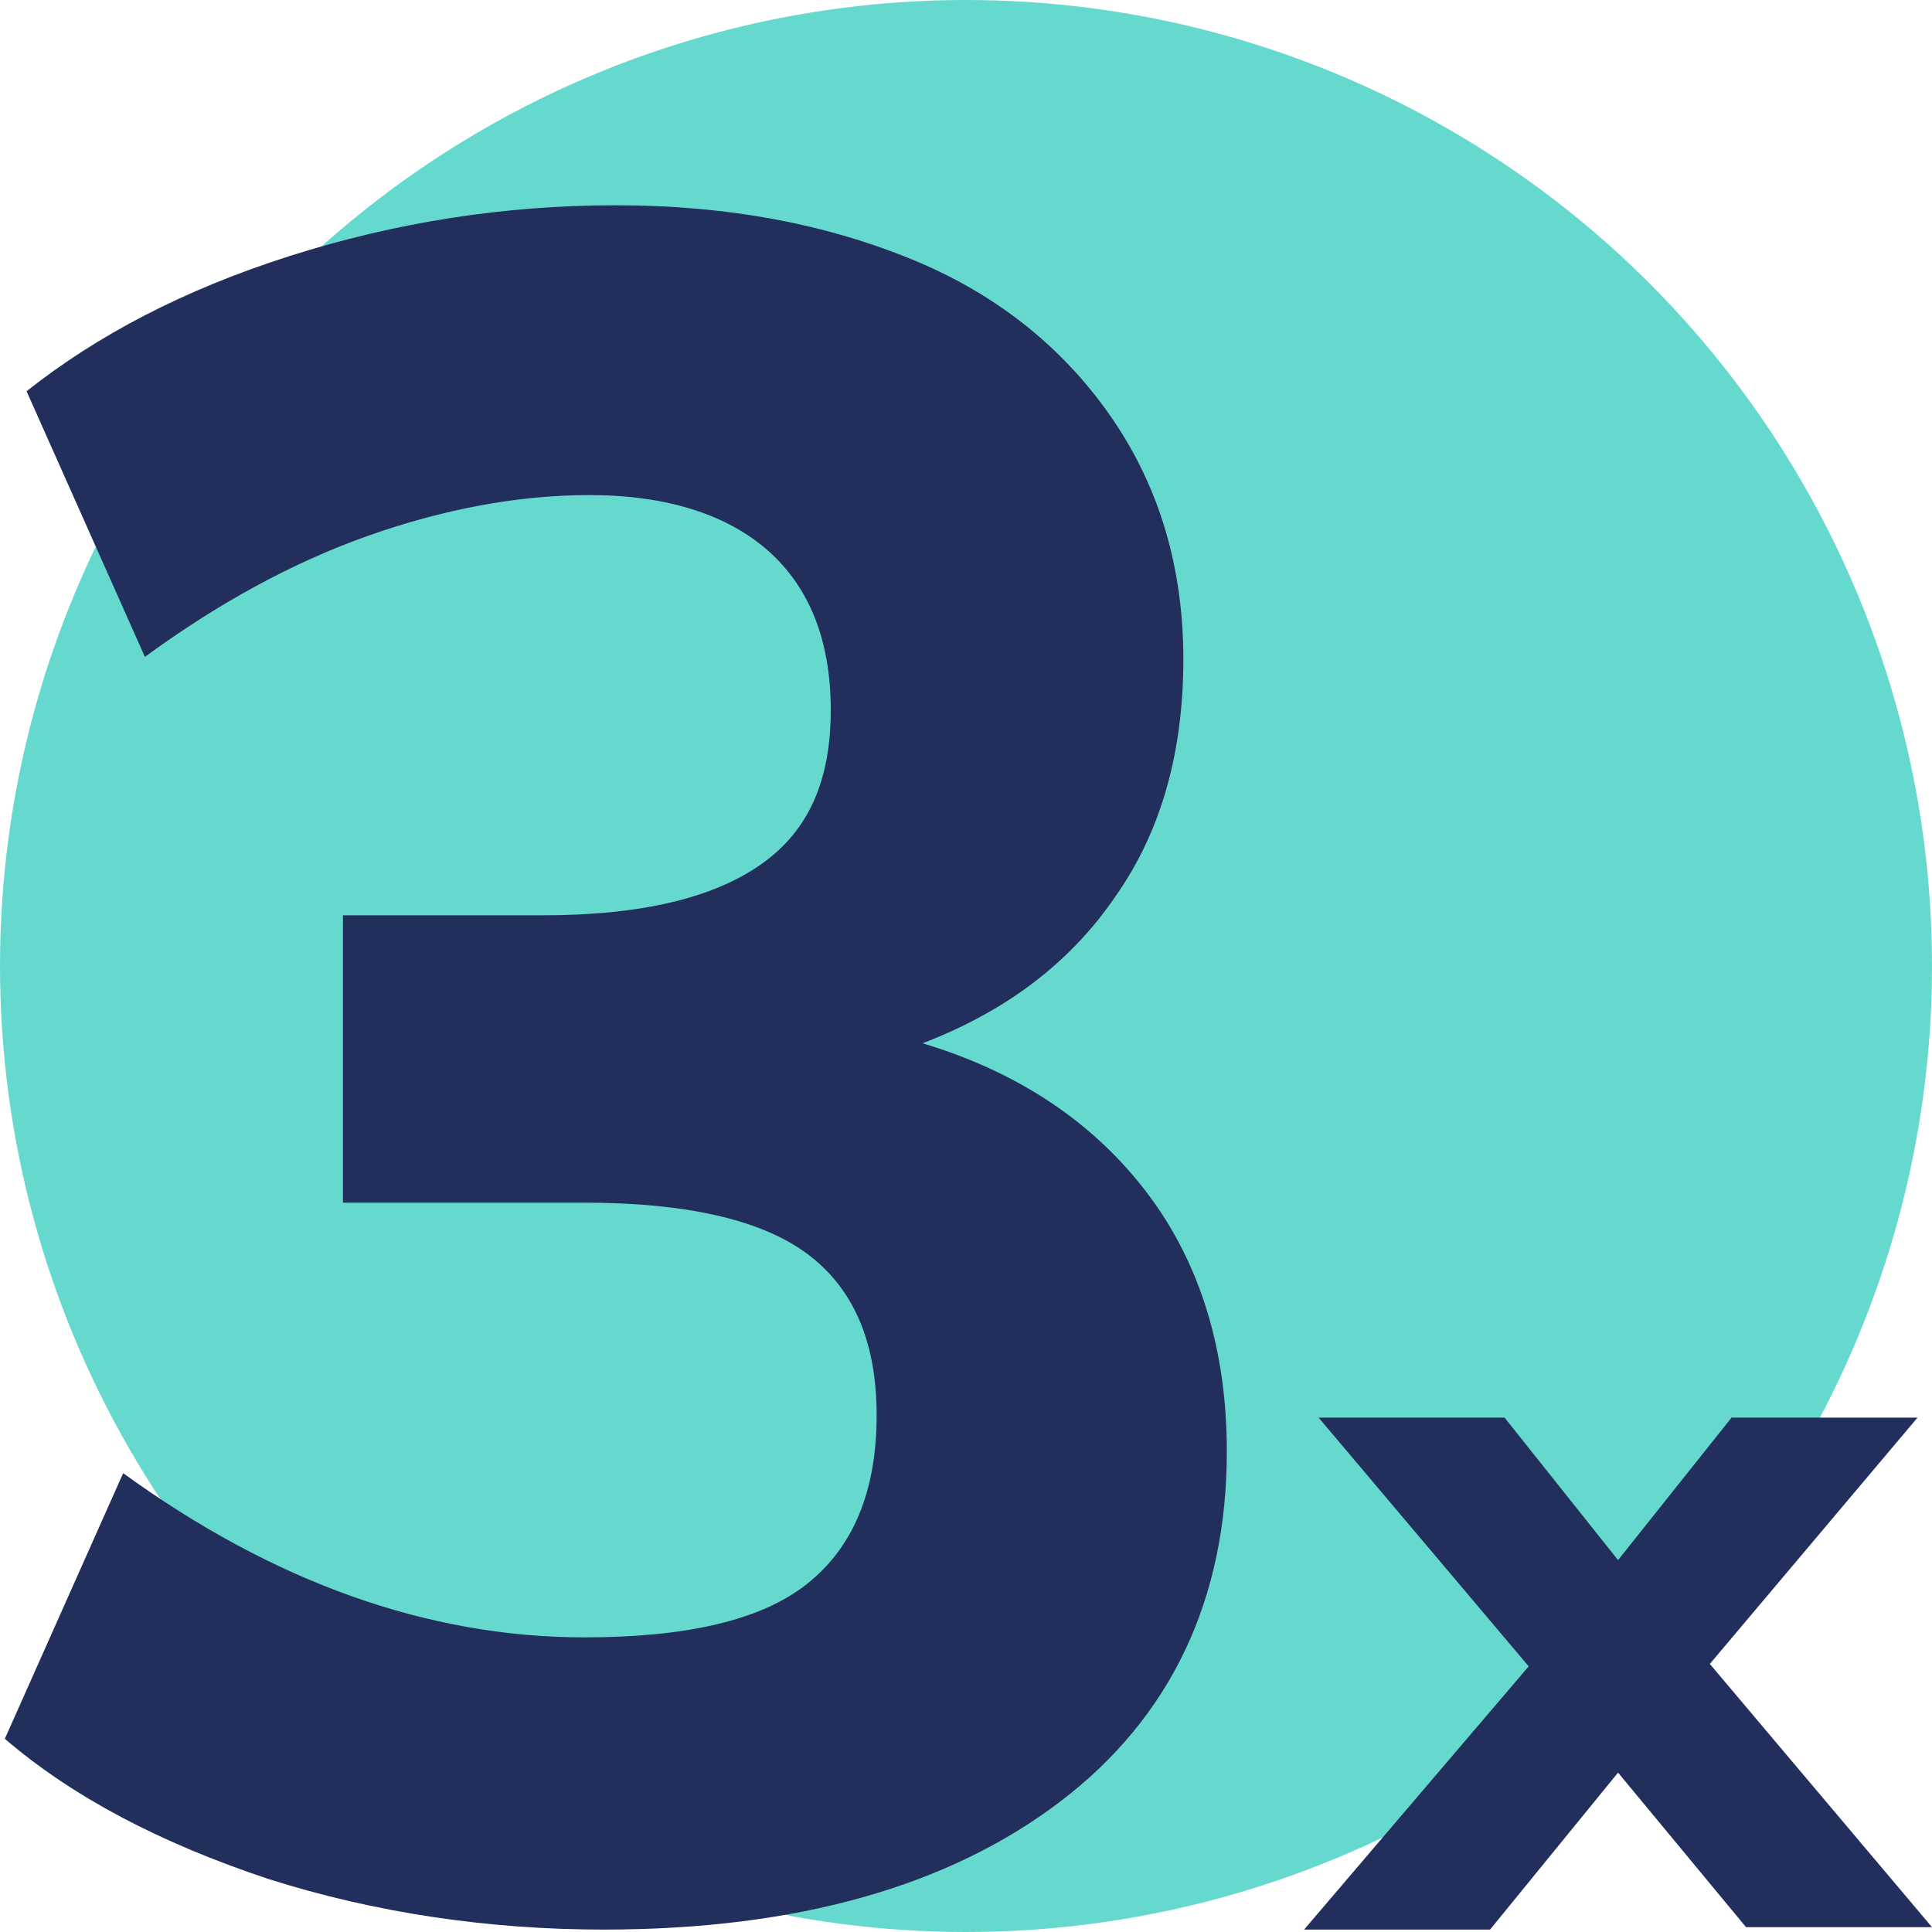
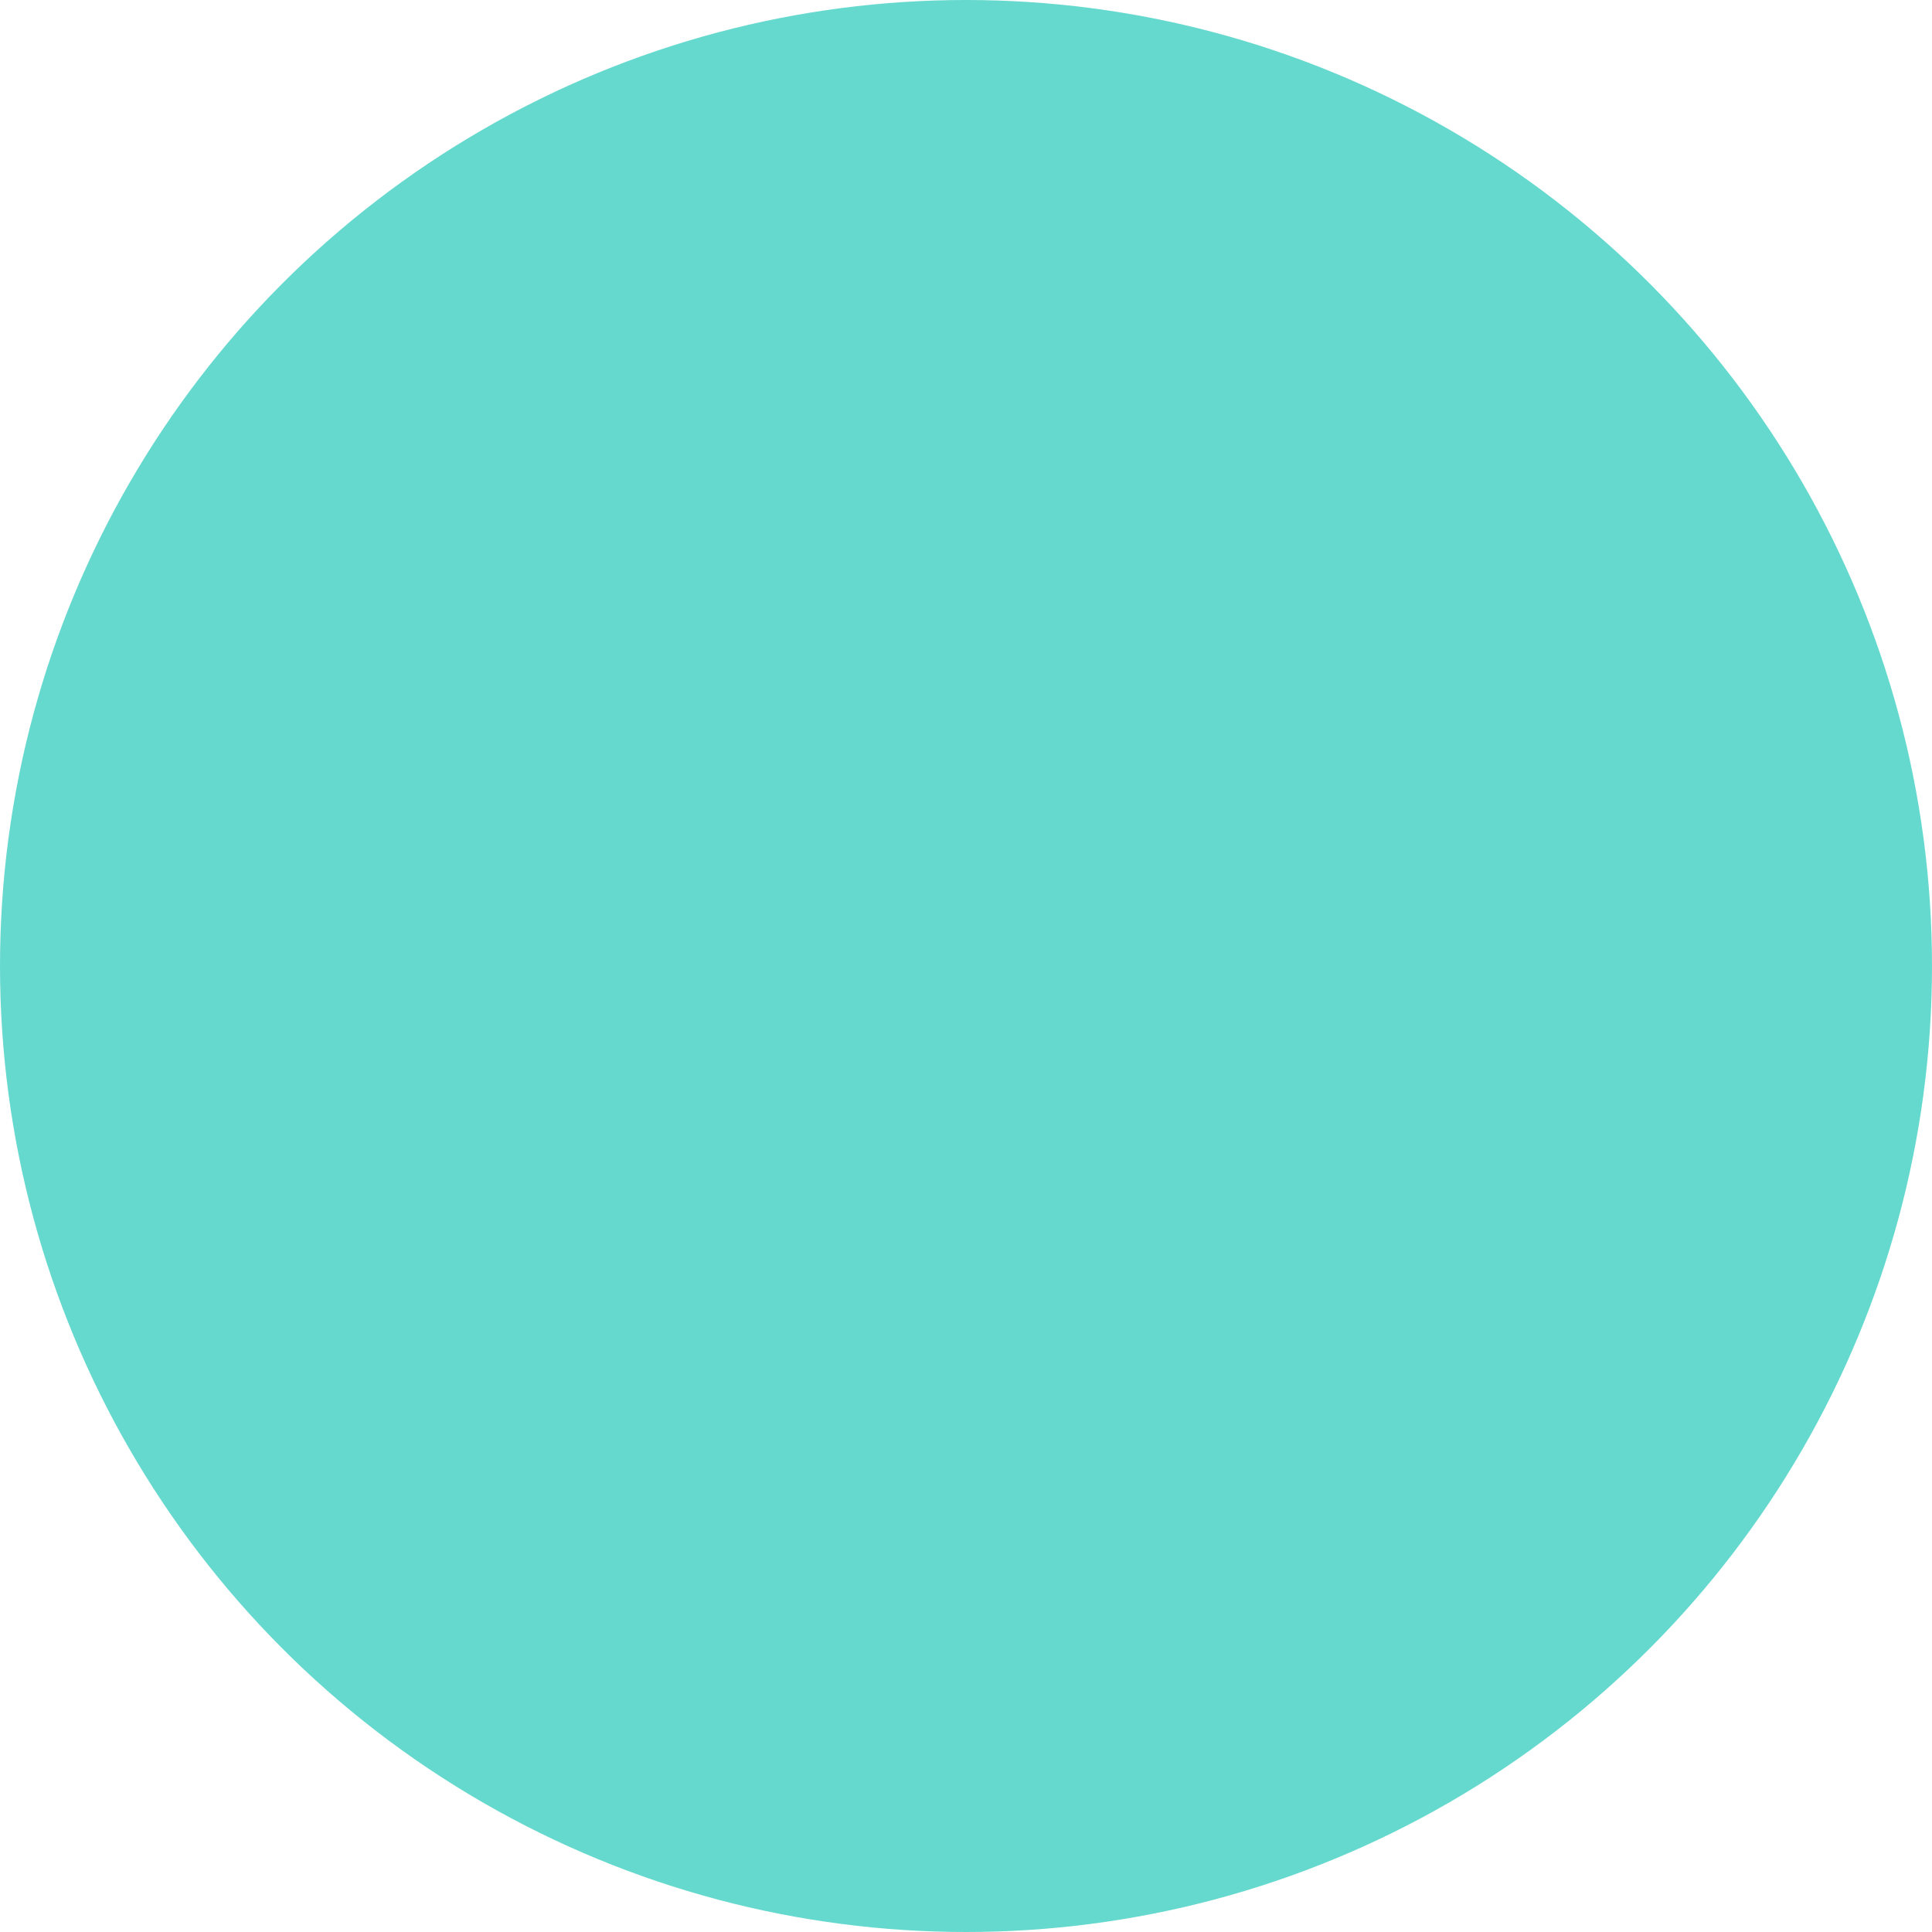
<svg xmlns="http://www.w3.org/2000/svg" viewBox="0 0 80 80">
  <circle fill="#66D9CE" cx="40" cy="40" r="40" />
-   <path fill="#222E5C" d="M70.8 68.9L80 79.8h-7.7L67 73.4l-5.3 6.5H54L63.3 69l-8.7-10.3h7.7l4.7 5.9 4.7-5.9h7.7l-8.6 10.2zM47.5 49.4c2.2 2.9 3.3 6.5 3.3 10.7 0 6.1-2.3 11-6.9 14.5-4.6 3.5-10.9 5.3-18.9 5.3-4.8 0-9.5-.7-13.9-2.1C6.6 76.3 3 74.4.2 72l4.9-11c6.2 4.5 12.6 6.8 19.1 6.8 4.2 0 7.3-.7 9.2-2.2 1.9-1.5 2.9-3.8 2.9-7 0-3.1-1-5.3-2.9-6.7-1.9-1.4-5-2.1-9.2-2.1h-10V37.9h8.3c4 0 7-.7 9-2.1 2-1.4 2.9-3.5 2.9-6.4 0-2.9-.9-5.1-2.6-6.6-1.7-1.5-4.2-2.3-7.4-2.3-3 0-6.1.6-9.2 1.7-3.1 1.1-6.2 2.8-9.2 5l-4.9-11C4 13.9 7.6 12 12 10.6c4.4-1.4 8.9-2.1 13.5-2.1 4.7 0 8.8.8 12.4 2.3s6.3 3.8 8.2 6.6c1.9 2.8 2.9 6.1 2.9 9.9 0 3.8-.9 7.1-2.8 9.8-1.9 2.8-4.6 4.8-8 6.1 4 1.2 7.1 3.3 9.3 6.2z" />
</svg>